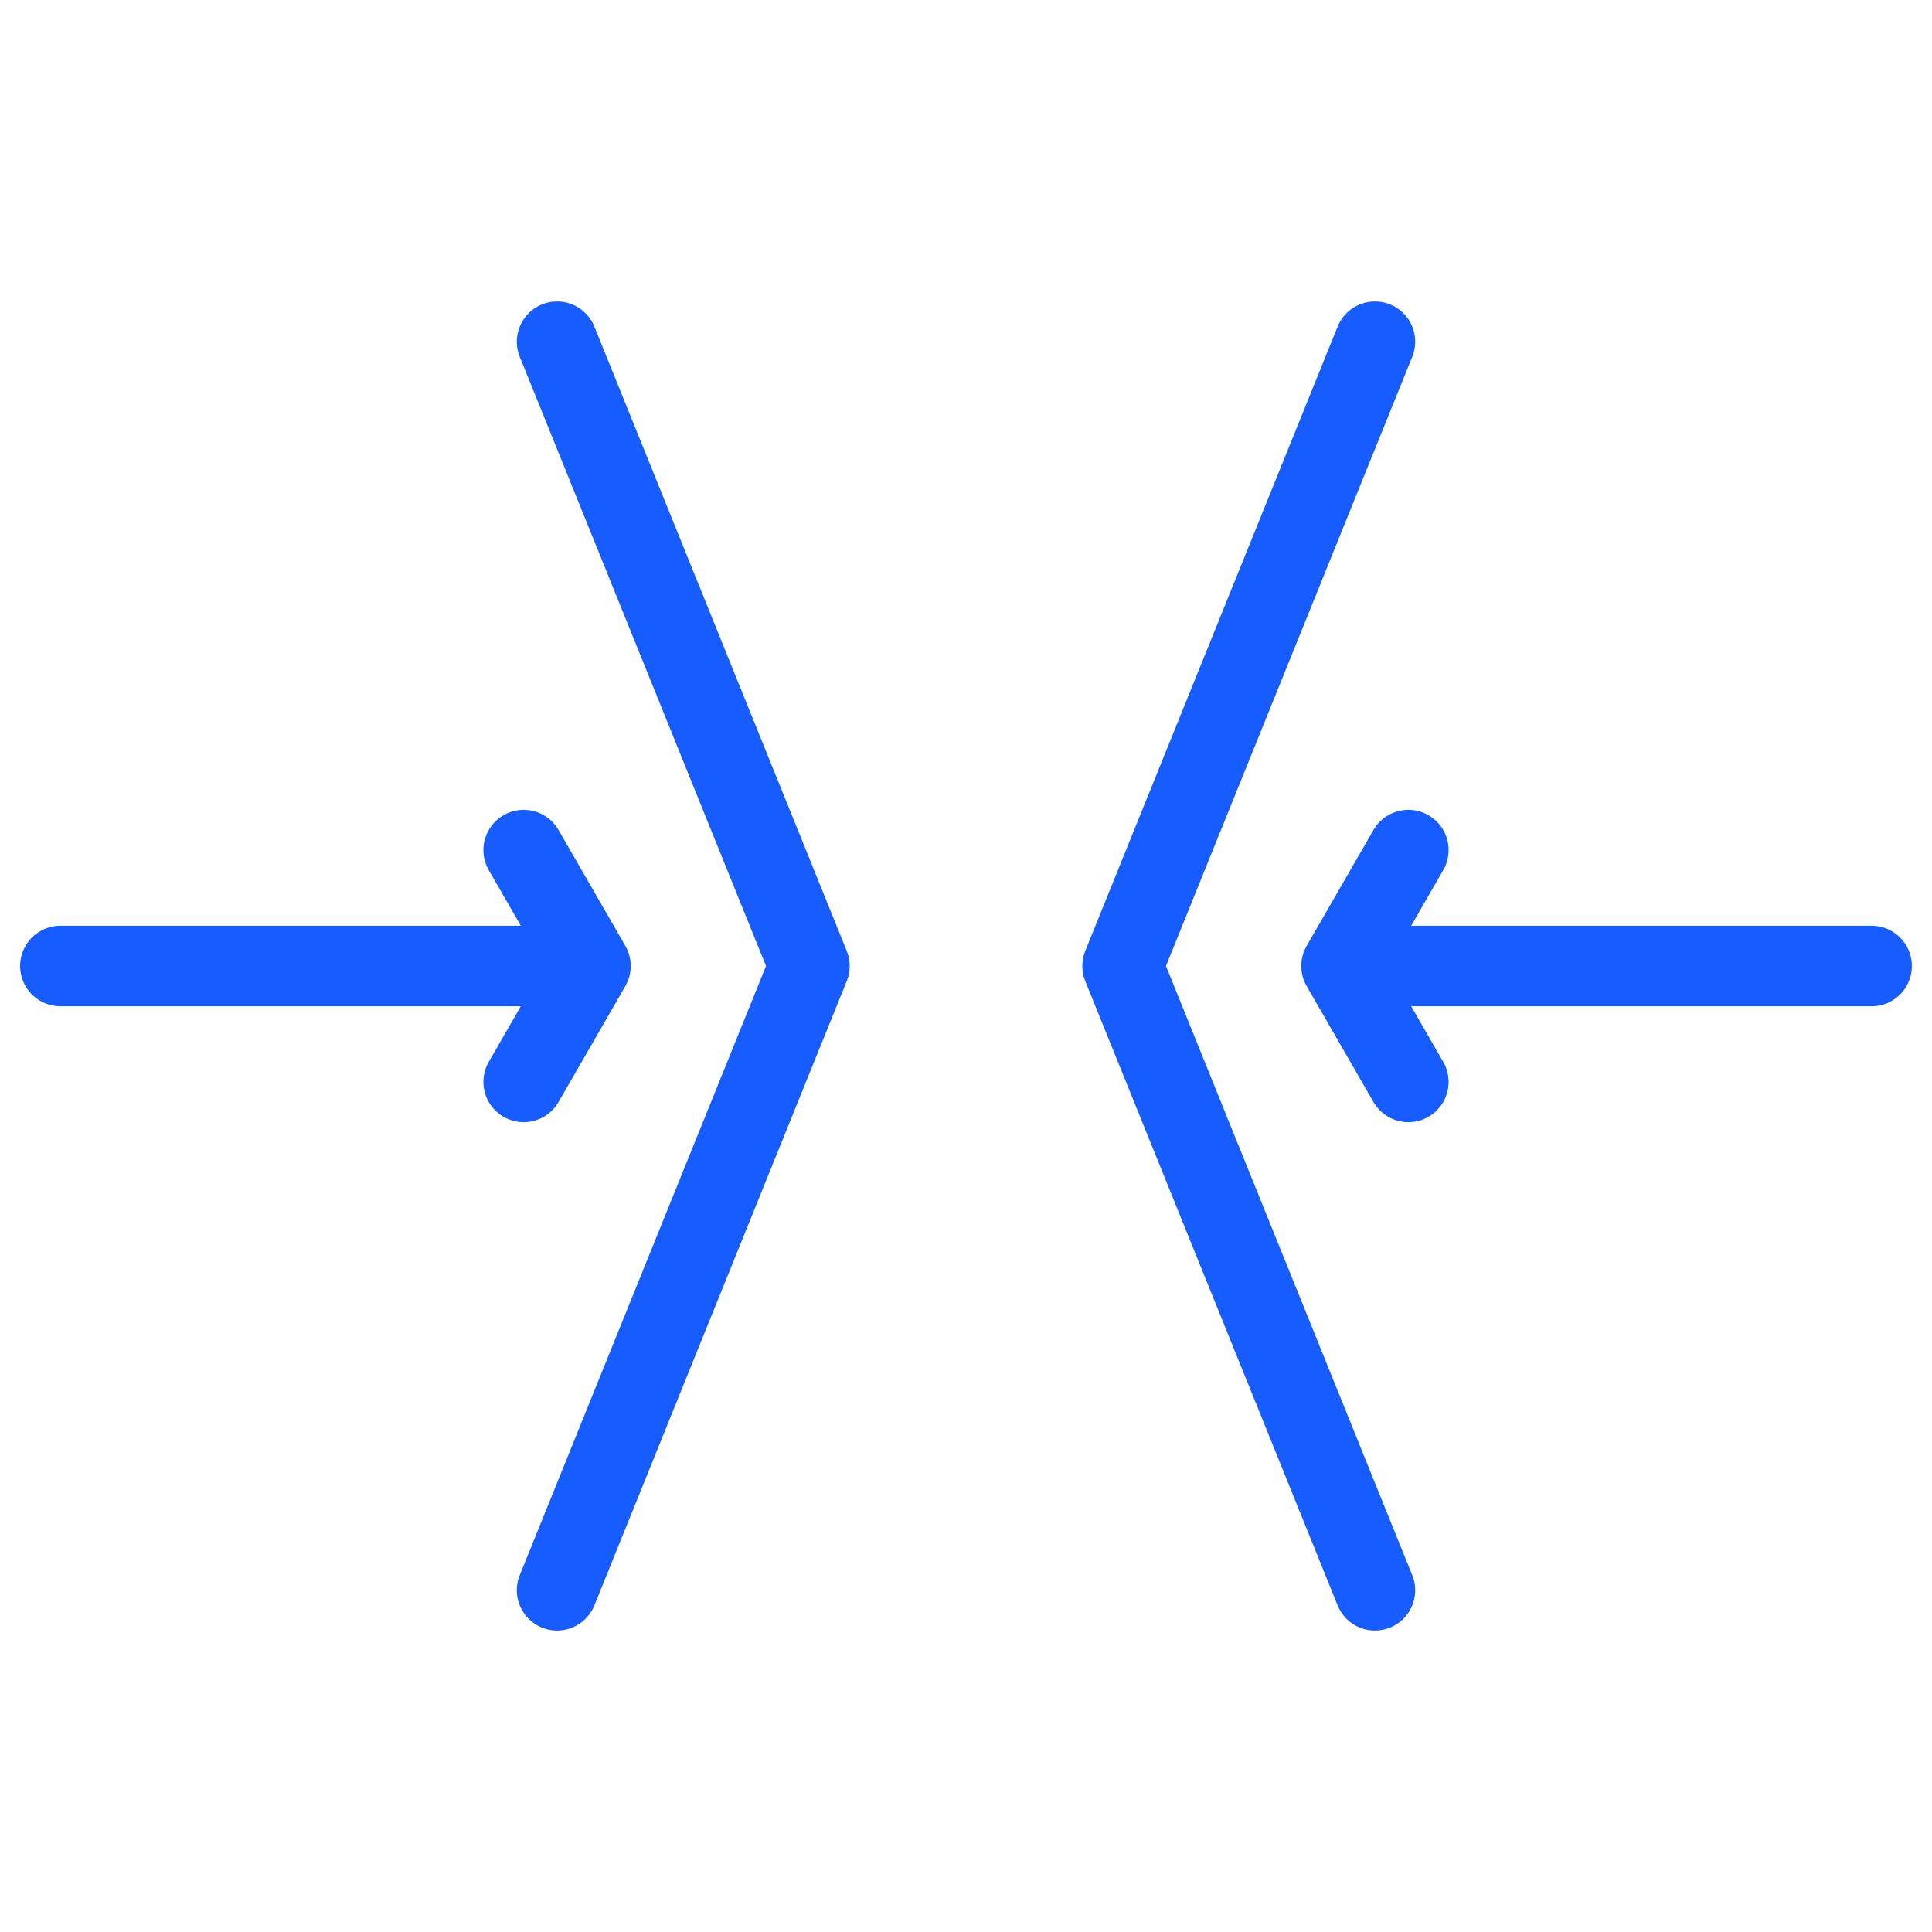
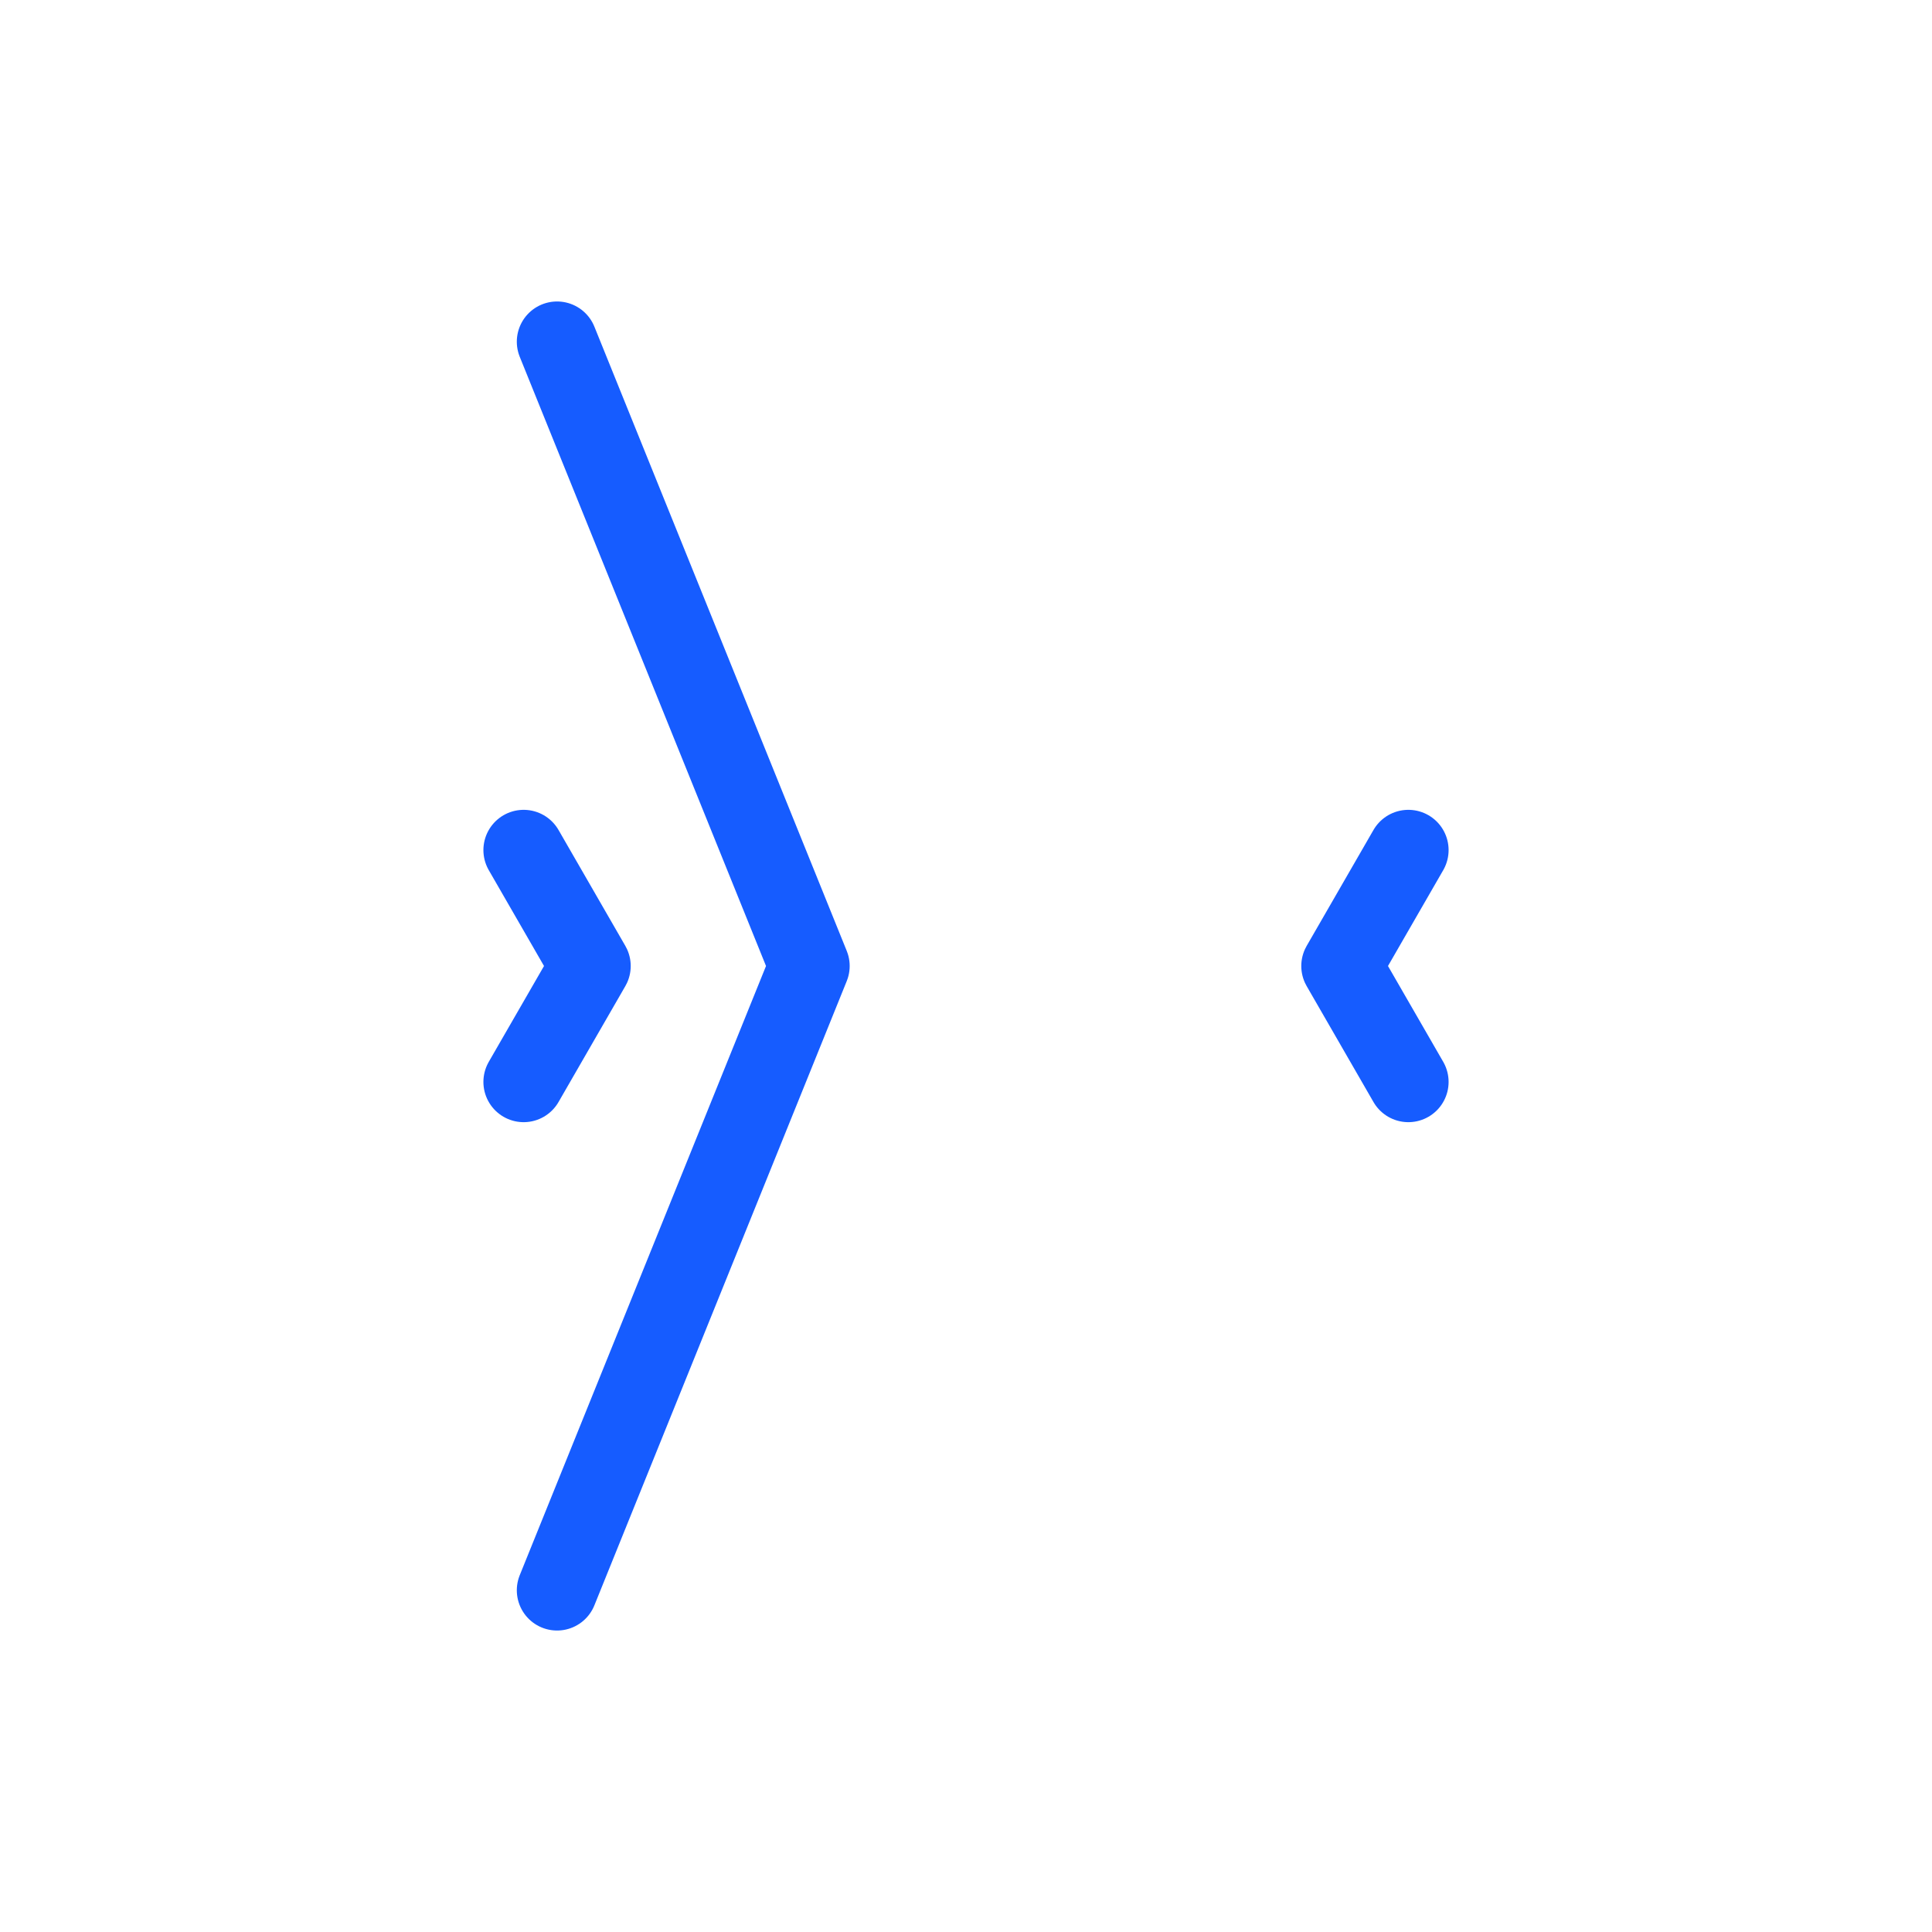
<svg xmlns="http://www.w3.org/2000/svg" id="Layer_3" viewBox="0 0 48 48">
  <defs>
    <style>.cls-1{fill:none;stroke:#165cff;stroke-linecap:round;stroke-linejoin:round;stroke-width:2px;}</style>
  </defs>
-   <line class="cls-1" x1="34.16" y1="24" x2="46.5" y2="24" />
-   <polyline class="cls-1" points="34.16 39.51 27.89 24 34.16 8.49" />
  <polyline class="cls-1" points="34.99 26.88 33.33 24 34.99 21.12" />
-   <line class="cls-1" x1="13.84" y1="24" x2="1.5" y2="24" />
  <polyline class="cls-1" points="13.84 8.49 20.11 24 13.84 39.51" />
  <polyline class="cls-1" points="13.01 21.12 14.67 24 13.01 26.88" />
</svg>